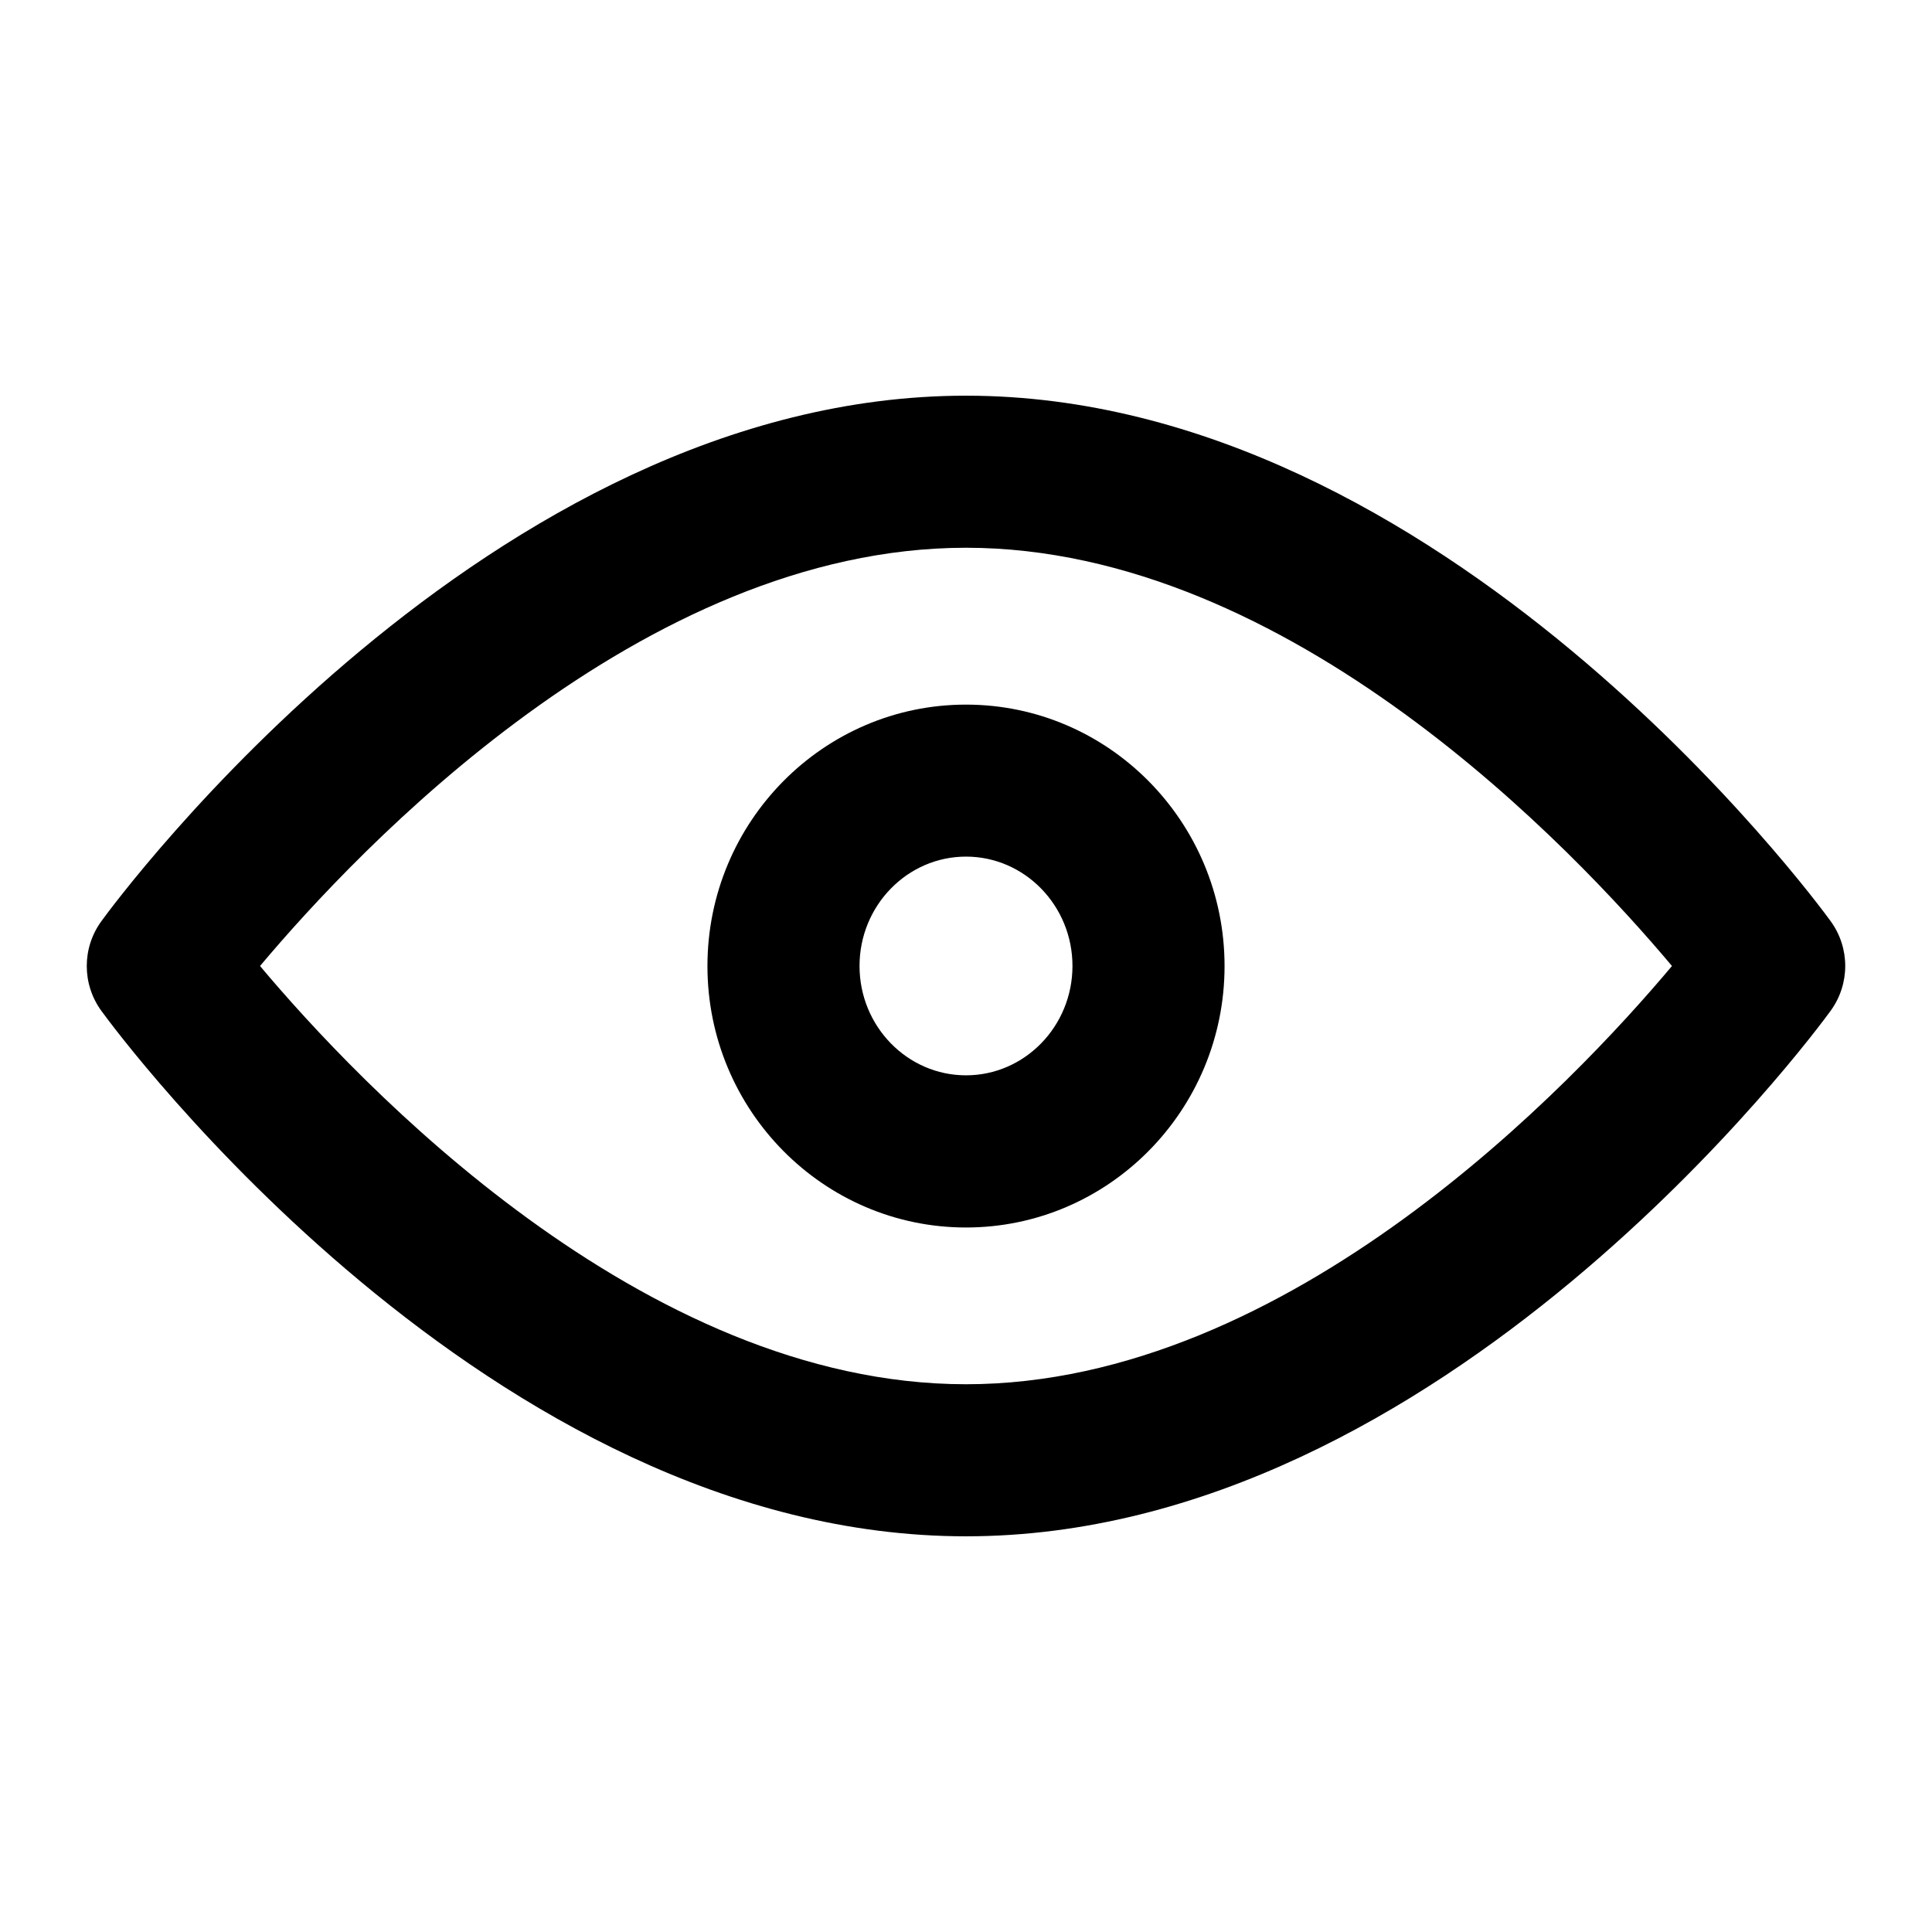
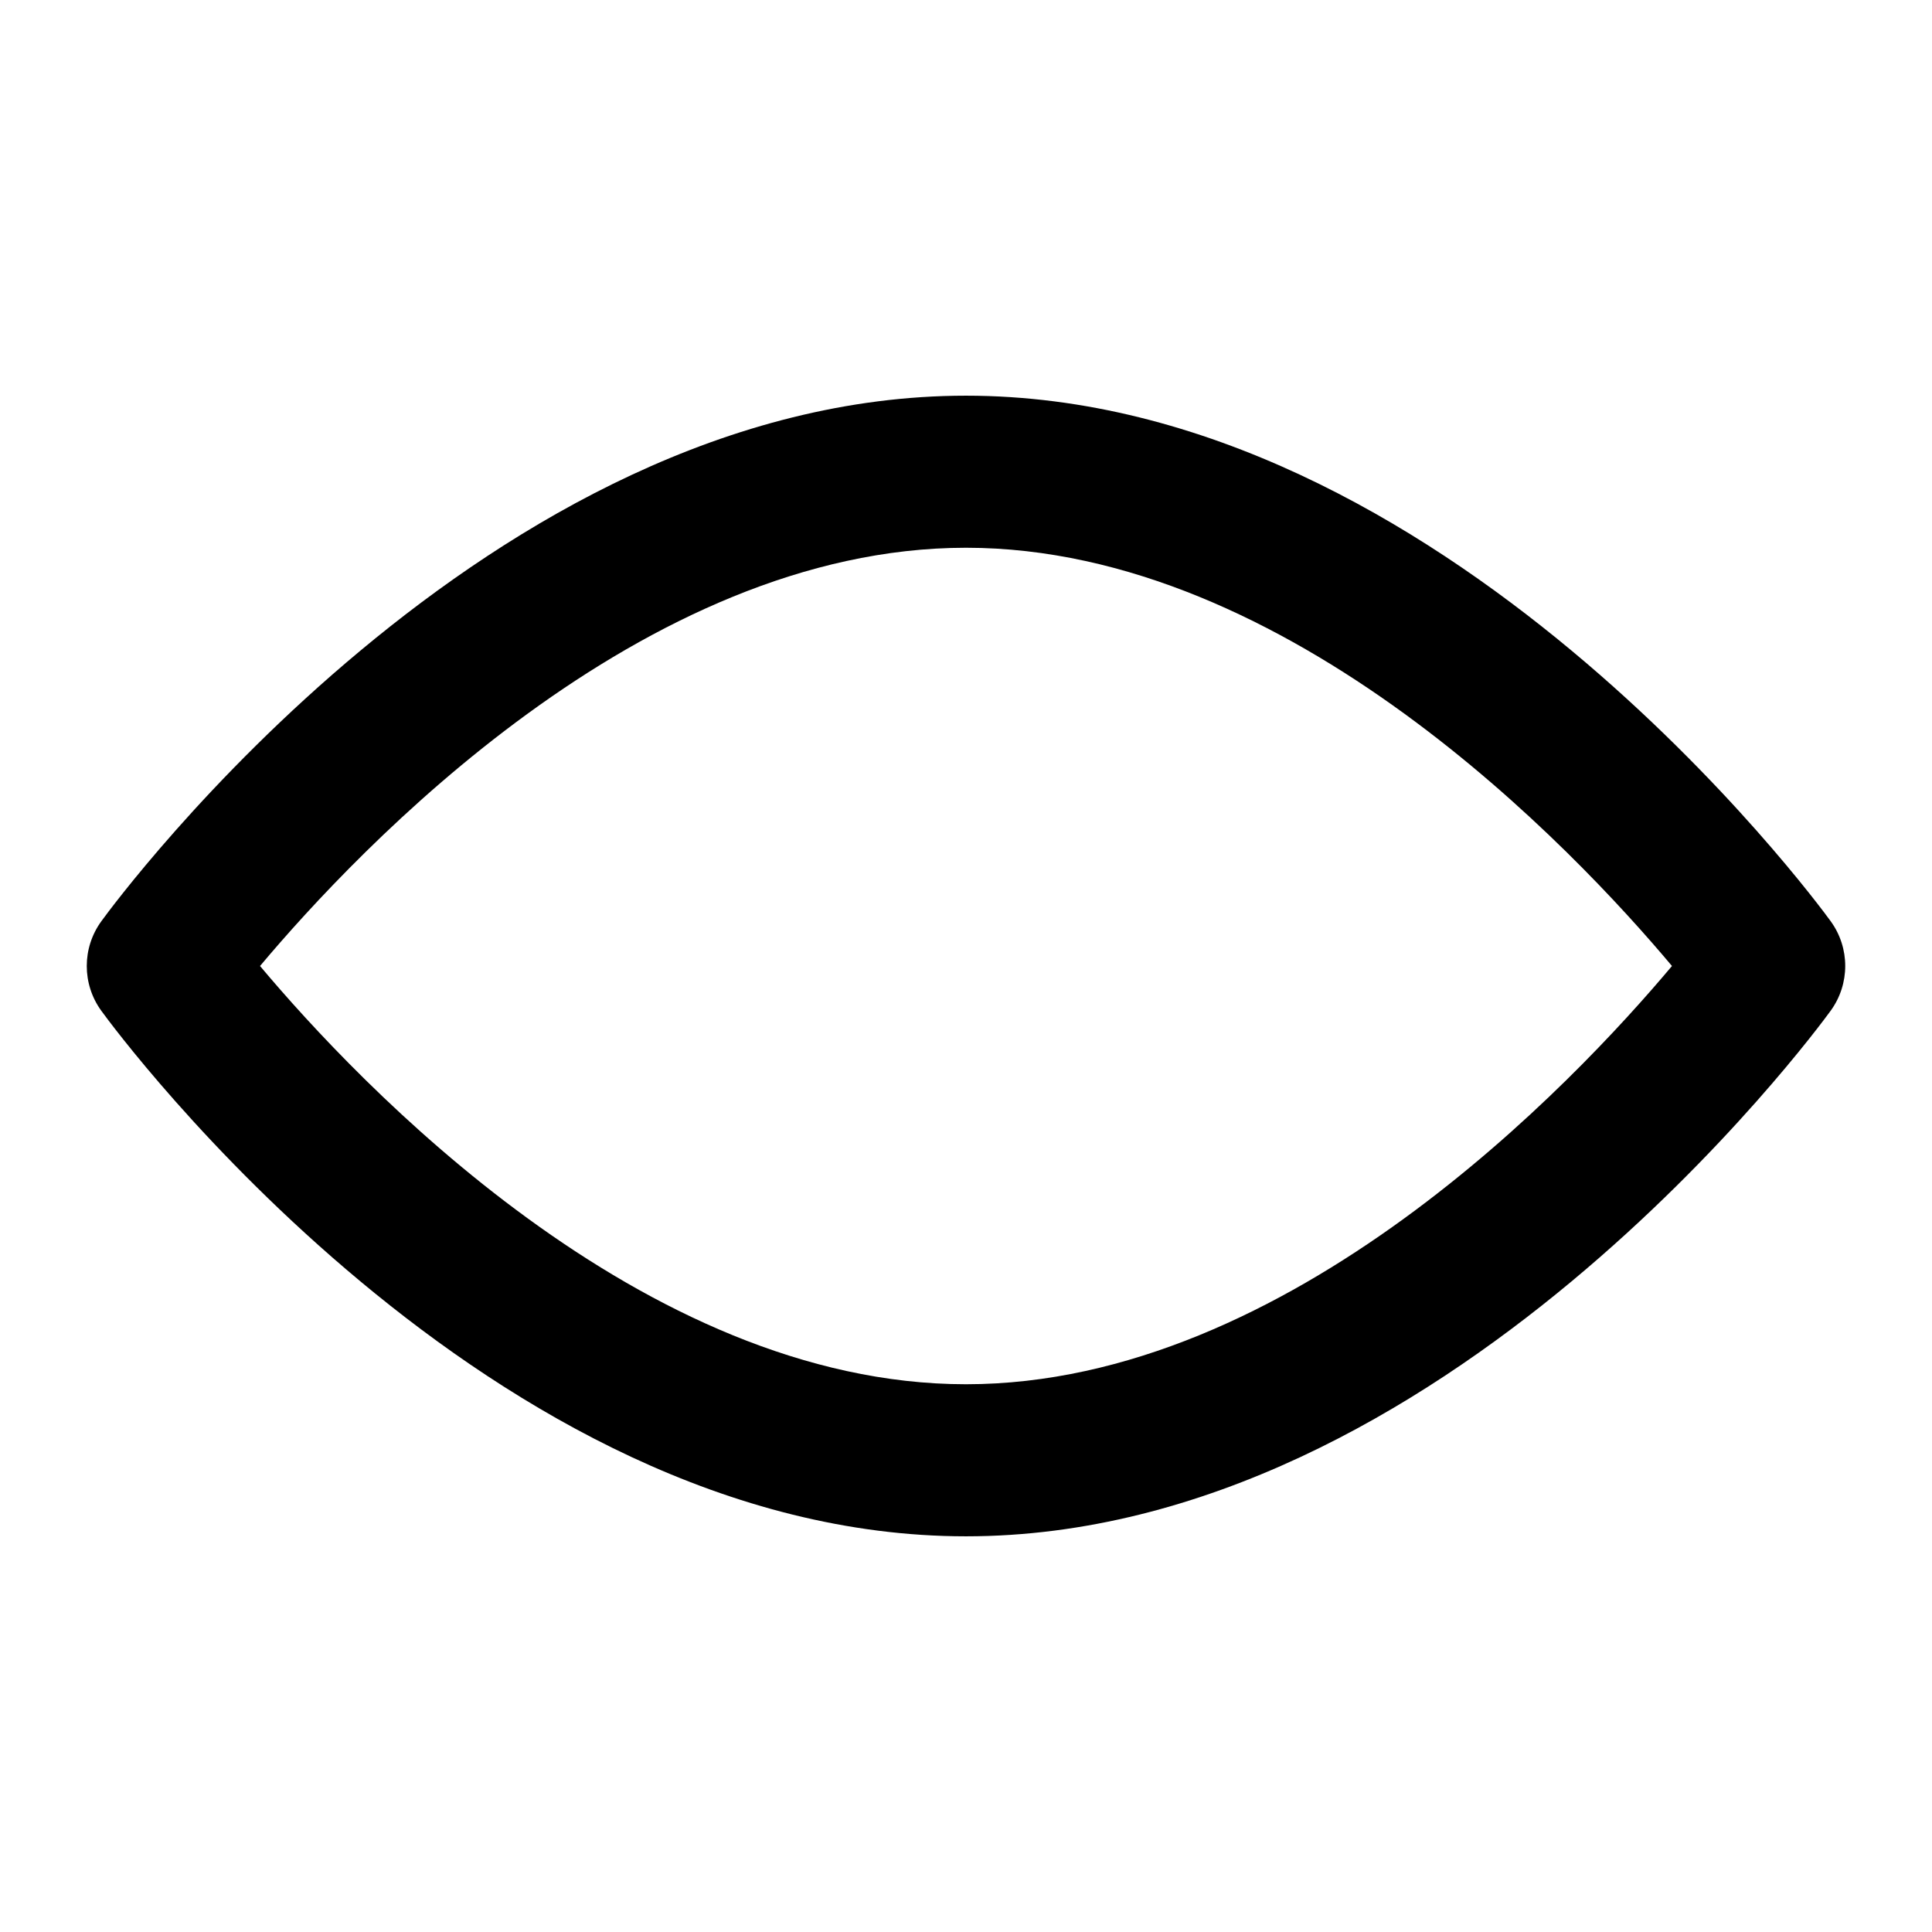
<svg xmlns="http://www.w3.org/2000/svg" fill="#000000" width="800px" height="800px" version="1.1" viewBox="144 144 512 512">
  <g>
-     <path d="m400 248.86c-126.38 0-225.02 133.59-229.15 139.29-5.141 7.074-5.141 16.645 0 23.719 4.129 5.684 102.77 139.27 229.15 139.27 126.38 0 225.02-133.59 229.15-139.29 5.141-7.074 5.141-16.645 0-23.719-4.133-5.684-102.78-139.27-229.15-139.27zm0 261.98c-85.828 0-161.24-80.047-187.09-110.84 25.852-30.789 101.26-110.84 187.09-110.84 85.828 0 161.24 80.047 187.09 110.84-25.855 30.793-101.27 110.84-187.09 110.84z" />
-     <path d="m400 330.73c-37.785 0-68.52 31.074-68.52 69.285 0 38.207 30.73 69.285 68.52 69.285 37.785 0 68.52-31.074 68.52-69.285-0.004-38.211-30.734-69.285-68.52-69.285zm0 98.242c-15.559 0-28.215-13-28.215-28.98 0-15.98 12.656-28.98 28.215-28.98s28.215 13 28.215 28.98c-0.004 15.984-12.66 28.98-28.215 28.98z" />
+     <path d="m400 248.86c-126.38 0-225.02 133.59-229.15 139.29-5.141 7.074-5.141 16.645 0 23.719 4.129 5.684 102.77 139.27 229.15 139.27 126.38 0 225.02-133.59 229.15-139.29 5.141-7.074 5.141-16.645 0-23.719-4.133-5.684-102.78-139.27-229.15-139.27m0 261.98c-85.828 0-161.24-80.047-187.09-110.84 25.852-30.789 101.26-110.84 187.09-110.84 85.828 0 161.24 80.047 187.09 110.84-25.855 30.793-101.27 110.84-187.09 110.84z" />
  </g>
</svg>